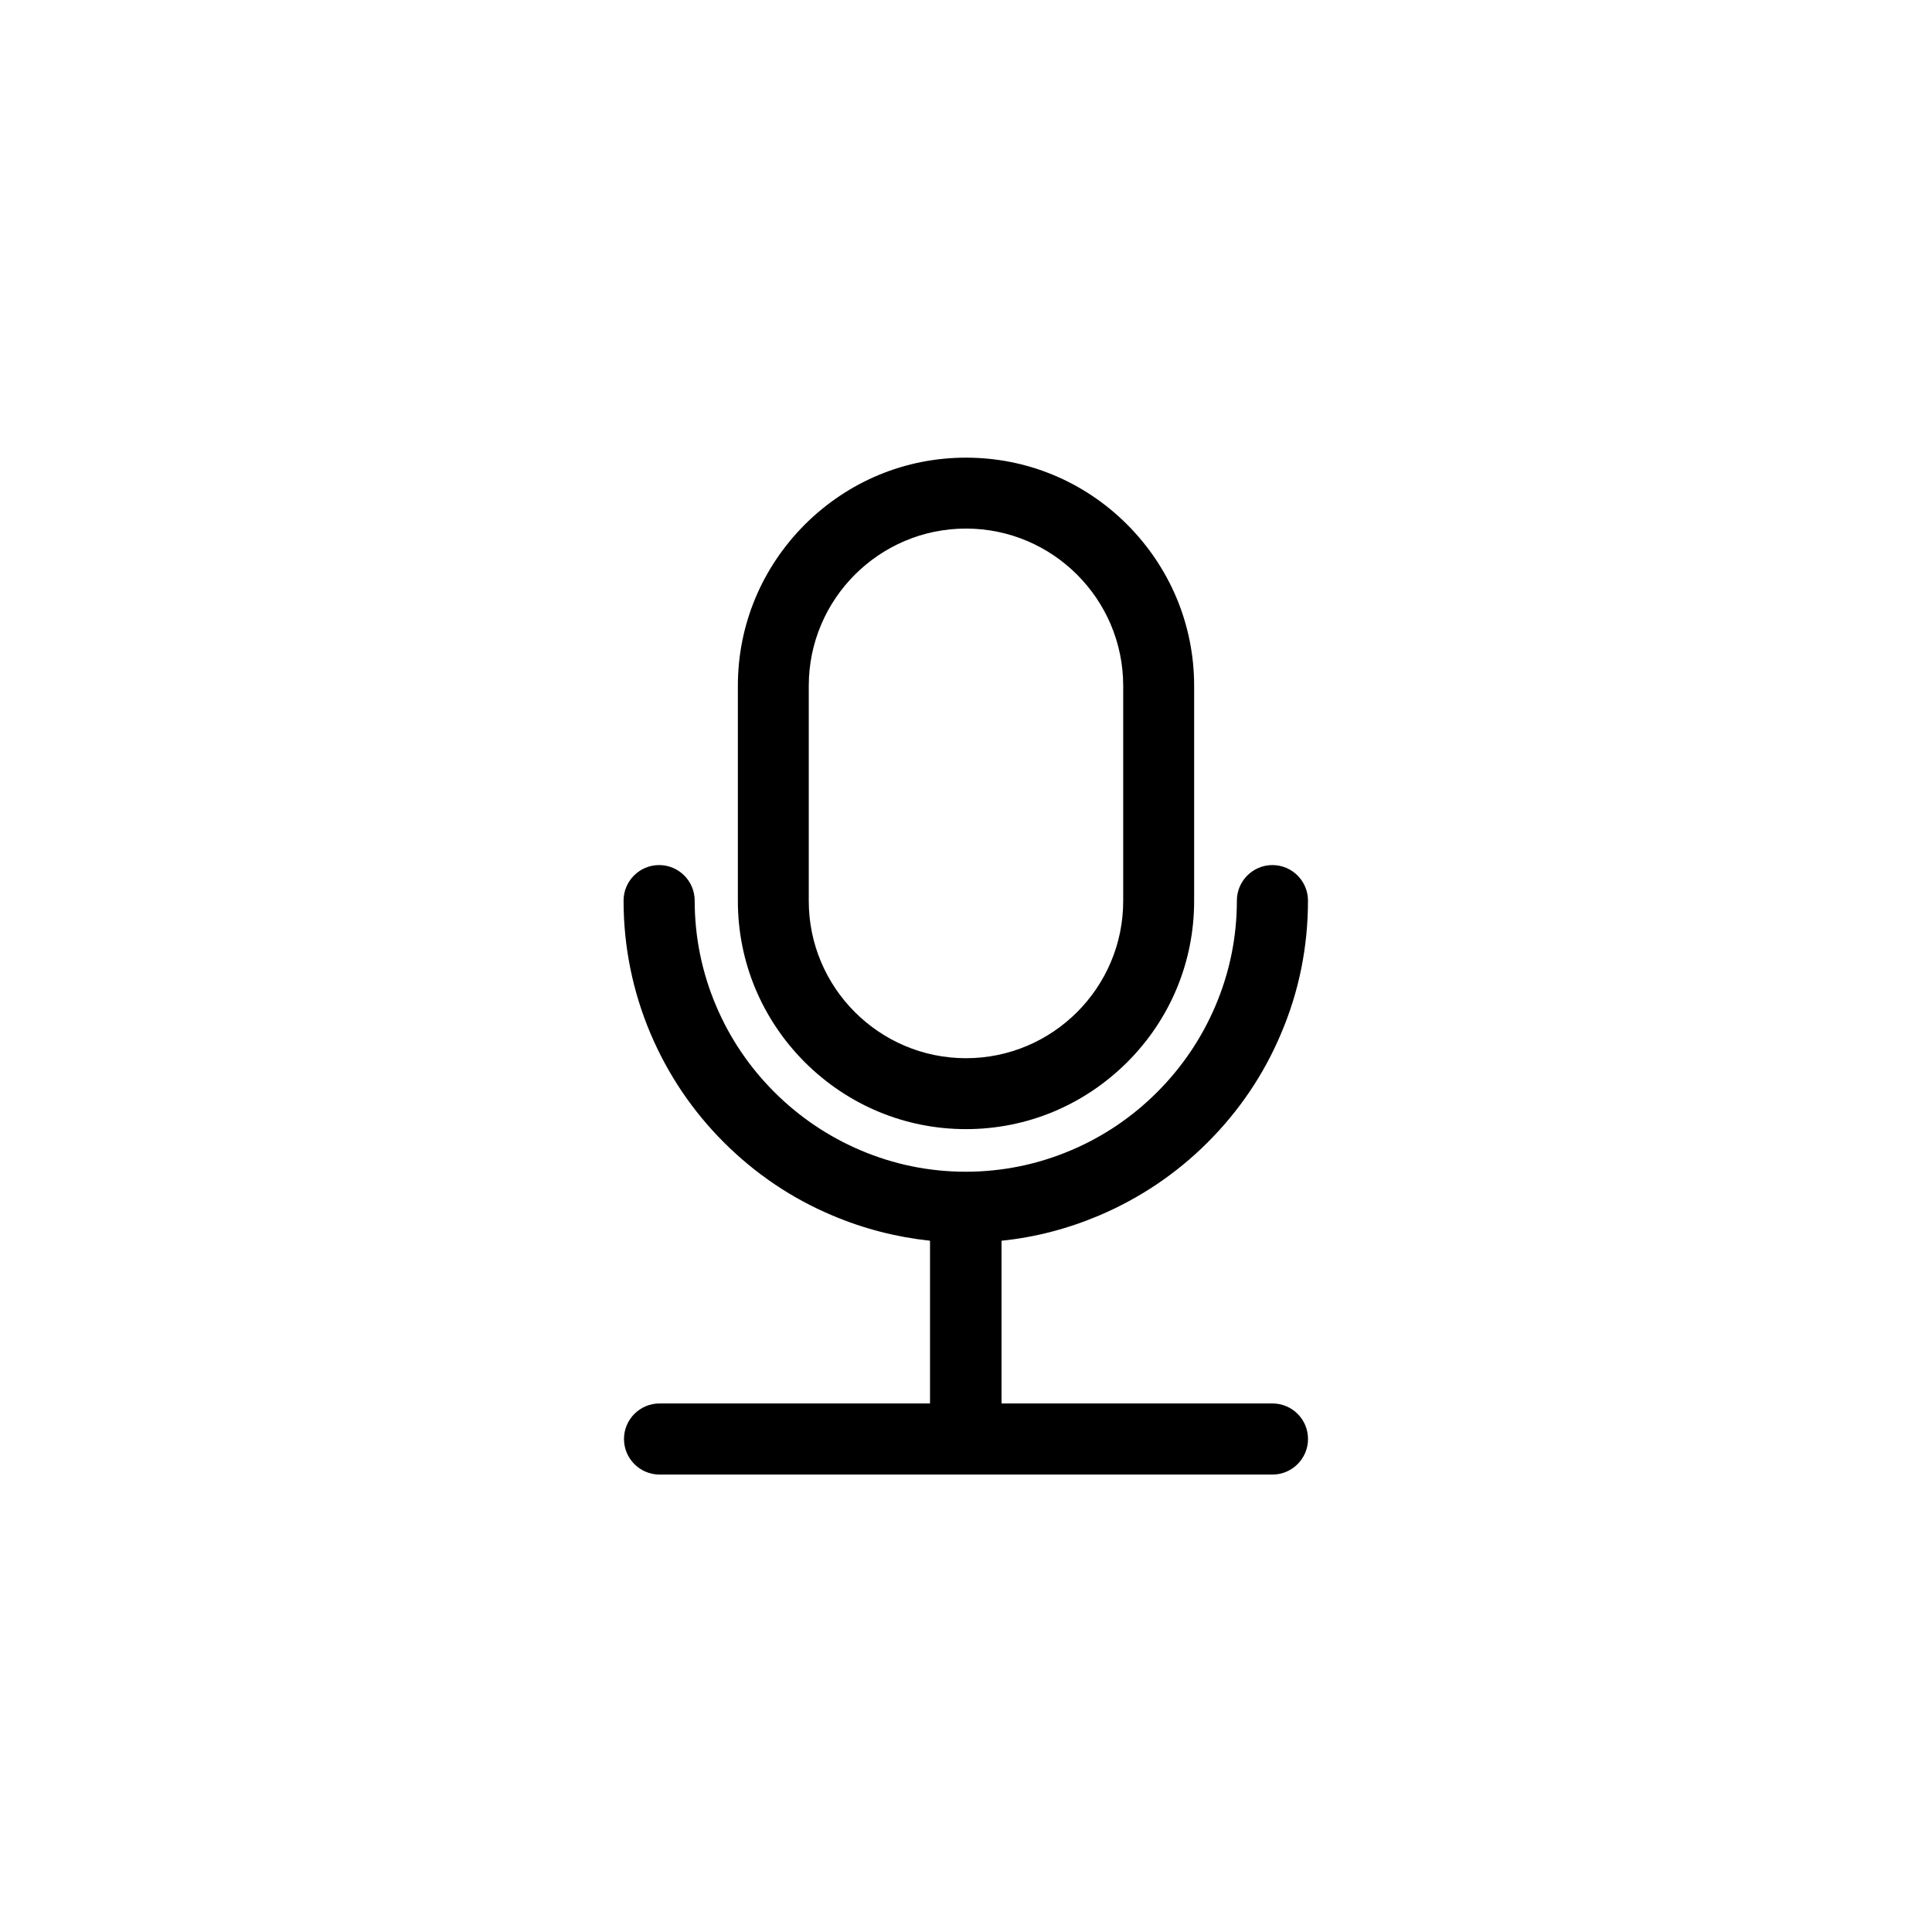
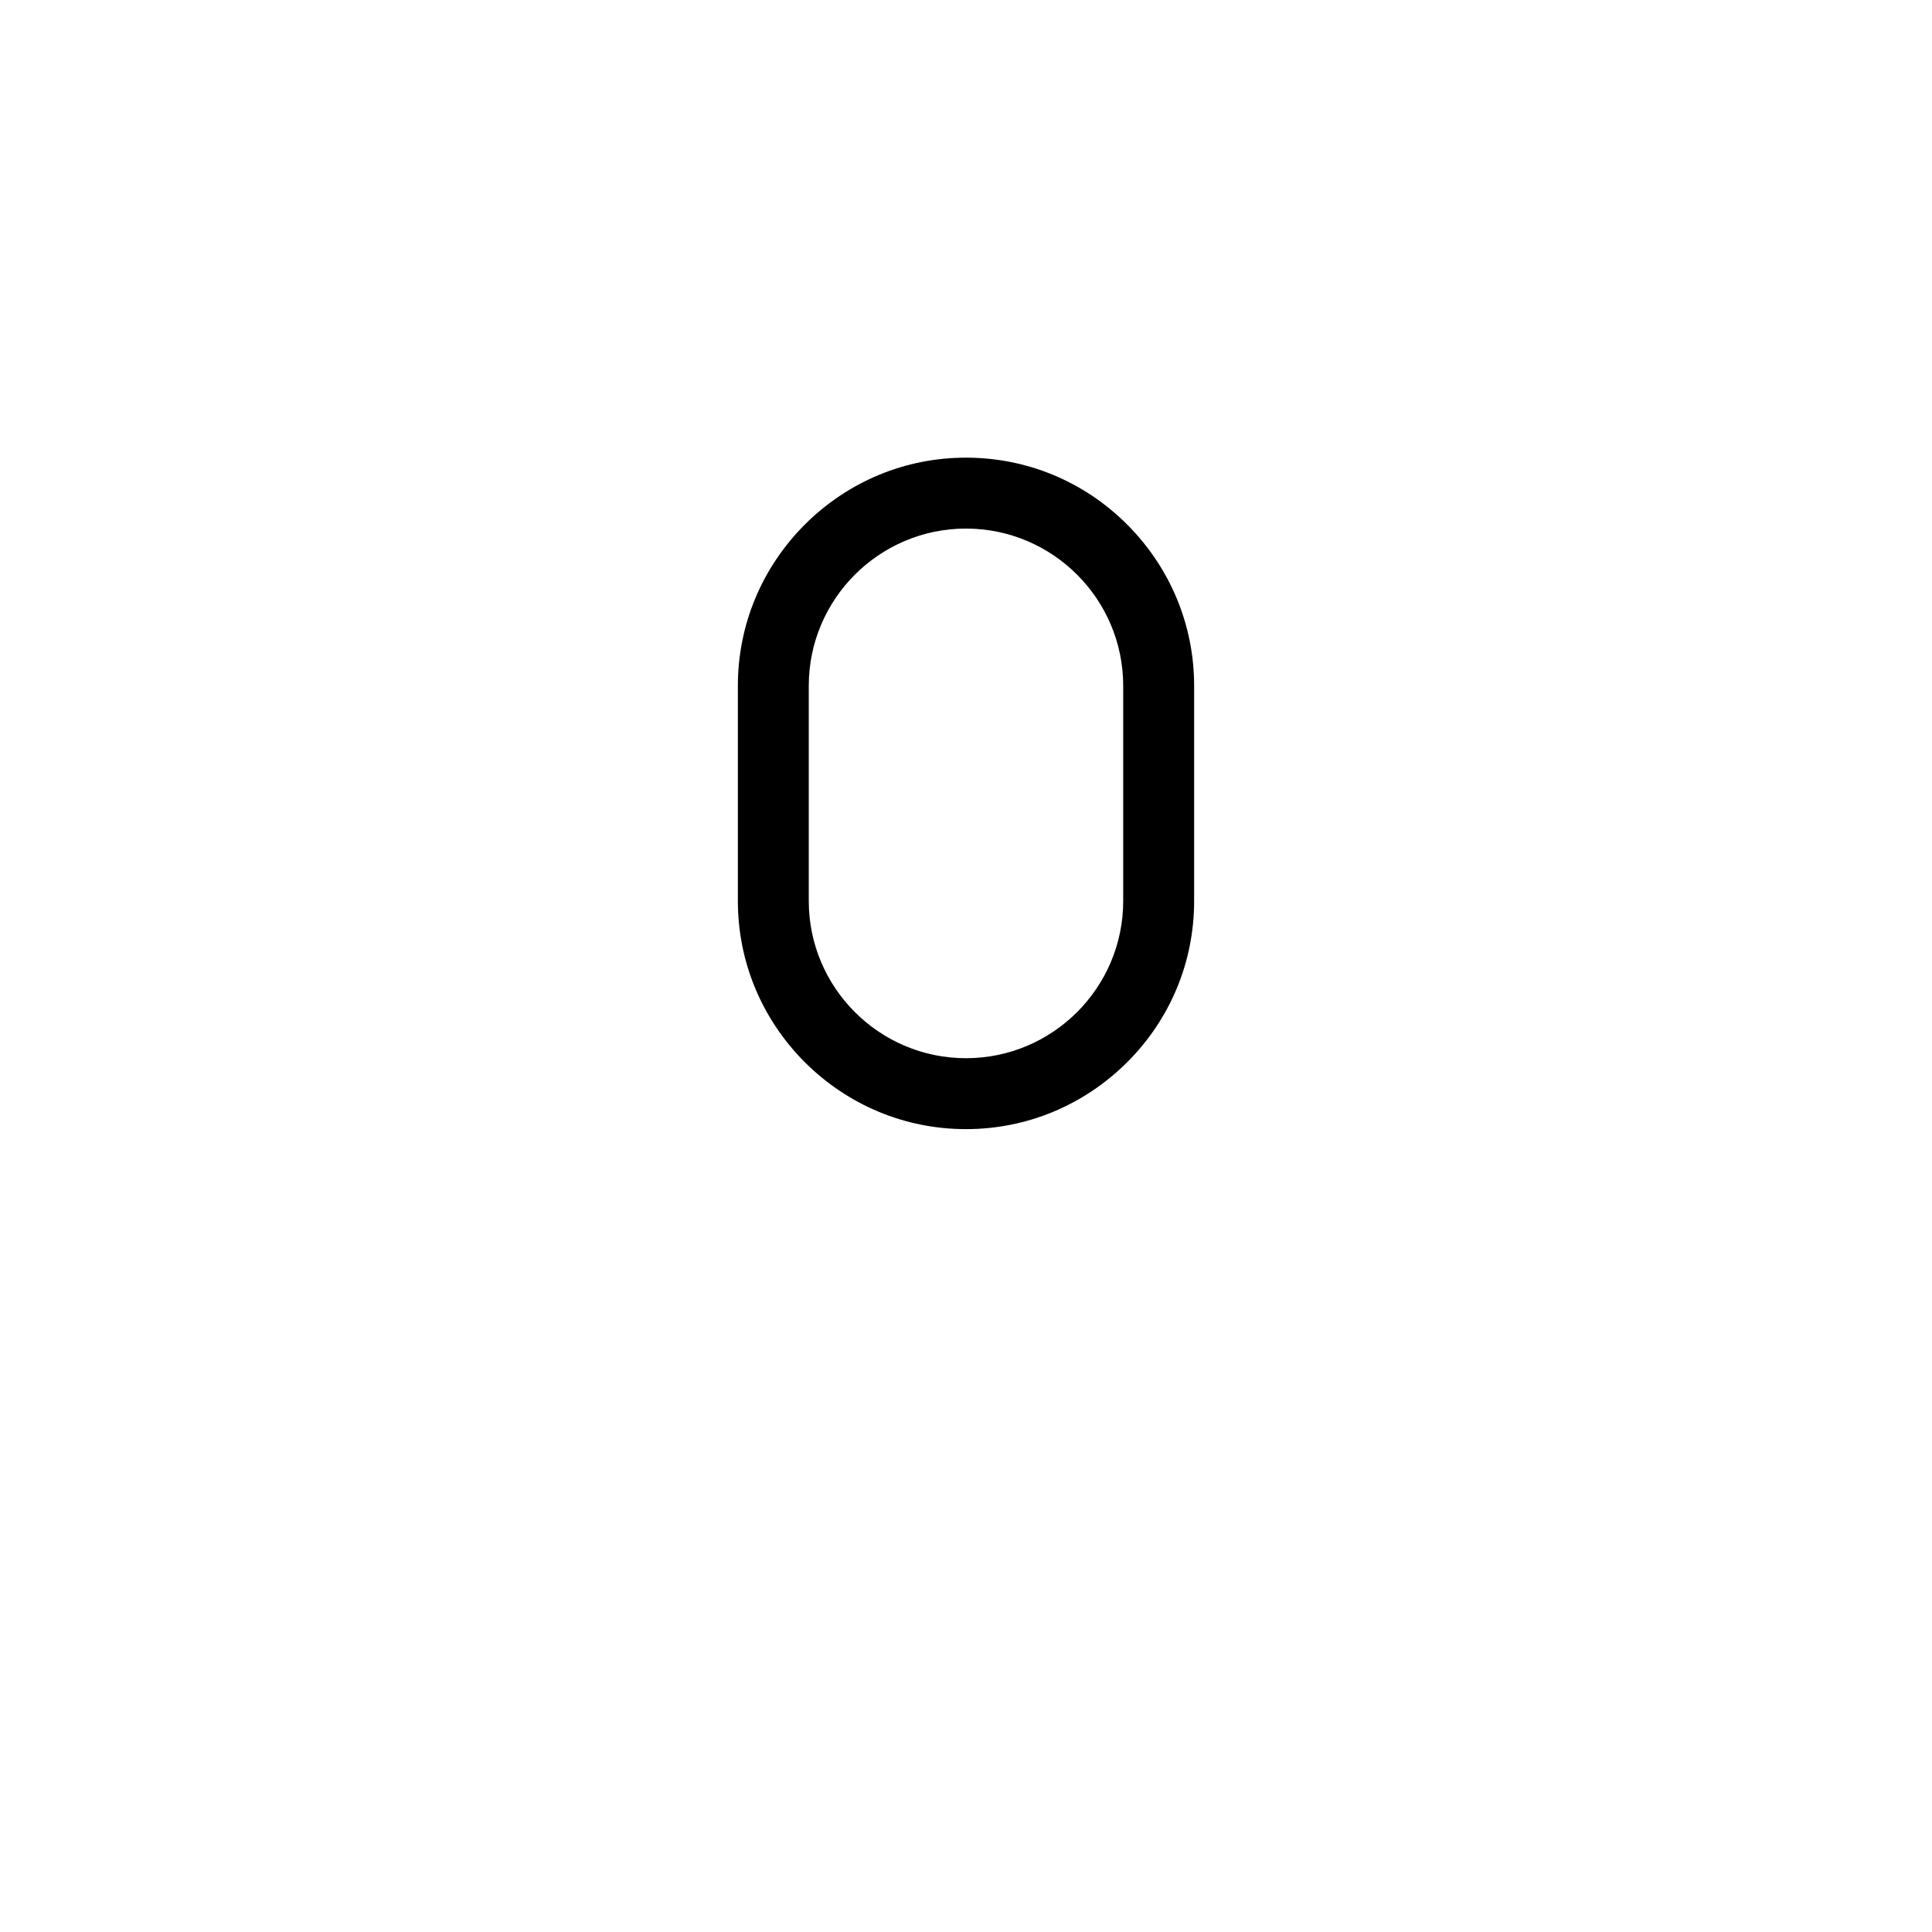
<svg xmlns="http://www.w3.org/2000/svg" fill="#000000" width="800px" height="800px" version="1.1" viewBox="144 144 512 512">
  <g>
    <path d="m400 443.23c16.07 0 31.234-6.297 42.723-17.734 11.438-11.438 17.734-26.602 17.734-42.723v-57.031c0-16.07-6.297-31.234-17.734-42.723-11.438-11.438-26.602-17.734-42.723-17.734s-31.234 6.297-42.723 17.734c-11.438 11.484-17.734 26.648-17.734 42.723v57.031c0 16.07 6.297 31.234 17.734 42.723 11.484 11.438 26.648 17.734 42.723 17.734zm-41.668-117.49c0-22.973 18.691-41.664 41.664-41.664s41.664 18.691 41.664 41.664v57.031c0 22.973-18.691 41.664-41.664 41.664s-41.664-18.691-41.664-41.664z" />
-     <path d="m481.21 515.93h-71.793v-43.125c8.918-0.906 17.582-3.176 25.895-6.699 10.781-4.586 20.453-11.082 28.766-19.398 8.312-8.312 14.863-17.984 19.398-28.766 4.785-11.184 7.152-23.074 7.152-35.266 0-5.188-4.231-9.422-9.422-9.422-5.188 0-9.422 4.231-9.422 9.422 0 9.672-1.914 19.043-5.691 27.91-3.629 8.516-8.816 16.223-15.418 22.824-6.602 6.602-14.258 11.789-22.824 15.418-8.867 3.777-18.289 5.691-27.91 5.691-9.672 0-19.043-1.914-27.91-5.691-8.516-3.629-16.223-8.816-22.824-15.418-6.602-6.602-11.789-14.258-15.418-22.824-3.777-8.867-5.691-18.289-5.691-27.91 0-5.188-4.231-9.422-9.422-9.422-5.188 0-9.422 4.231-9.422 9.422 0 12.191 2.418 24.082 7.152 35.266 4.586 10.781 11.082 20.453 19.398 28.766 8.312 8.312 17.984 14.863 28.766 19.398 8.312 3.527 16.977 5.742 25.895 6.699v43.125h-71.68c-5.188 0-9.422 4.231-9.422 9.422 0 5.188 4.231 9.422 9.422 9.422h162.43c5.188 0 9.422-4.231 9.422-9.422-0.004-5.242-4.234-9.422-9.426-9.422z" />
  </g>
</svg>